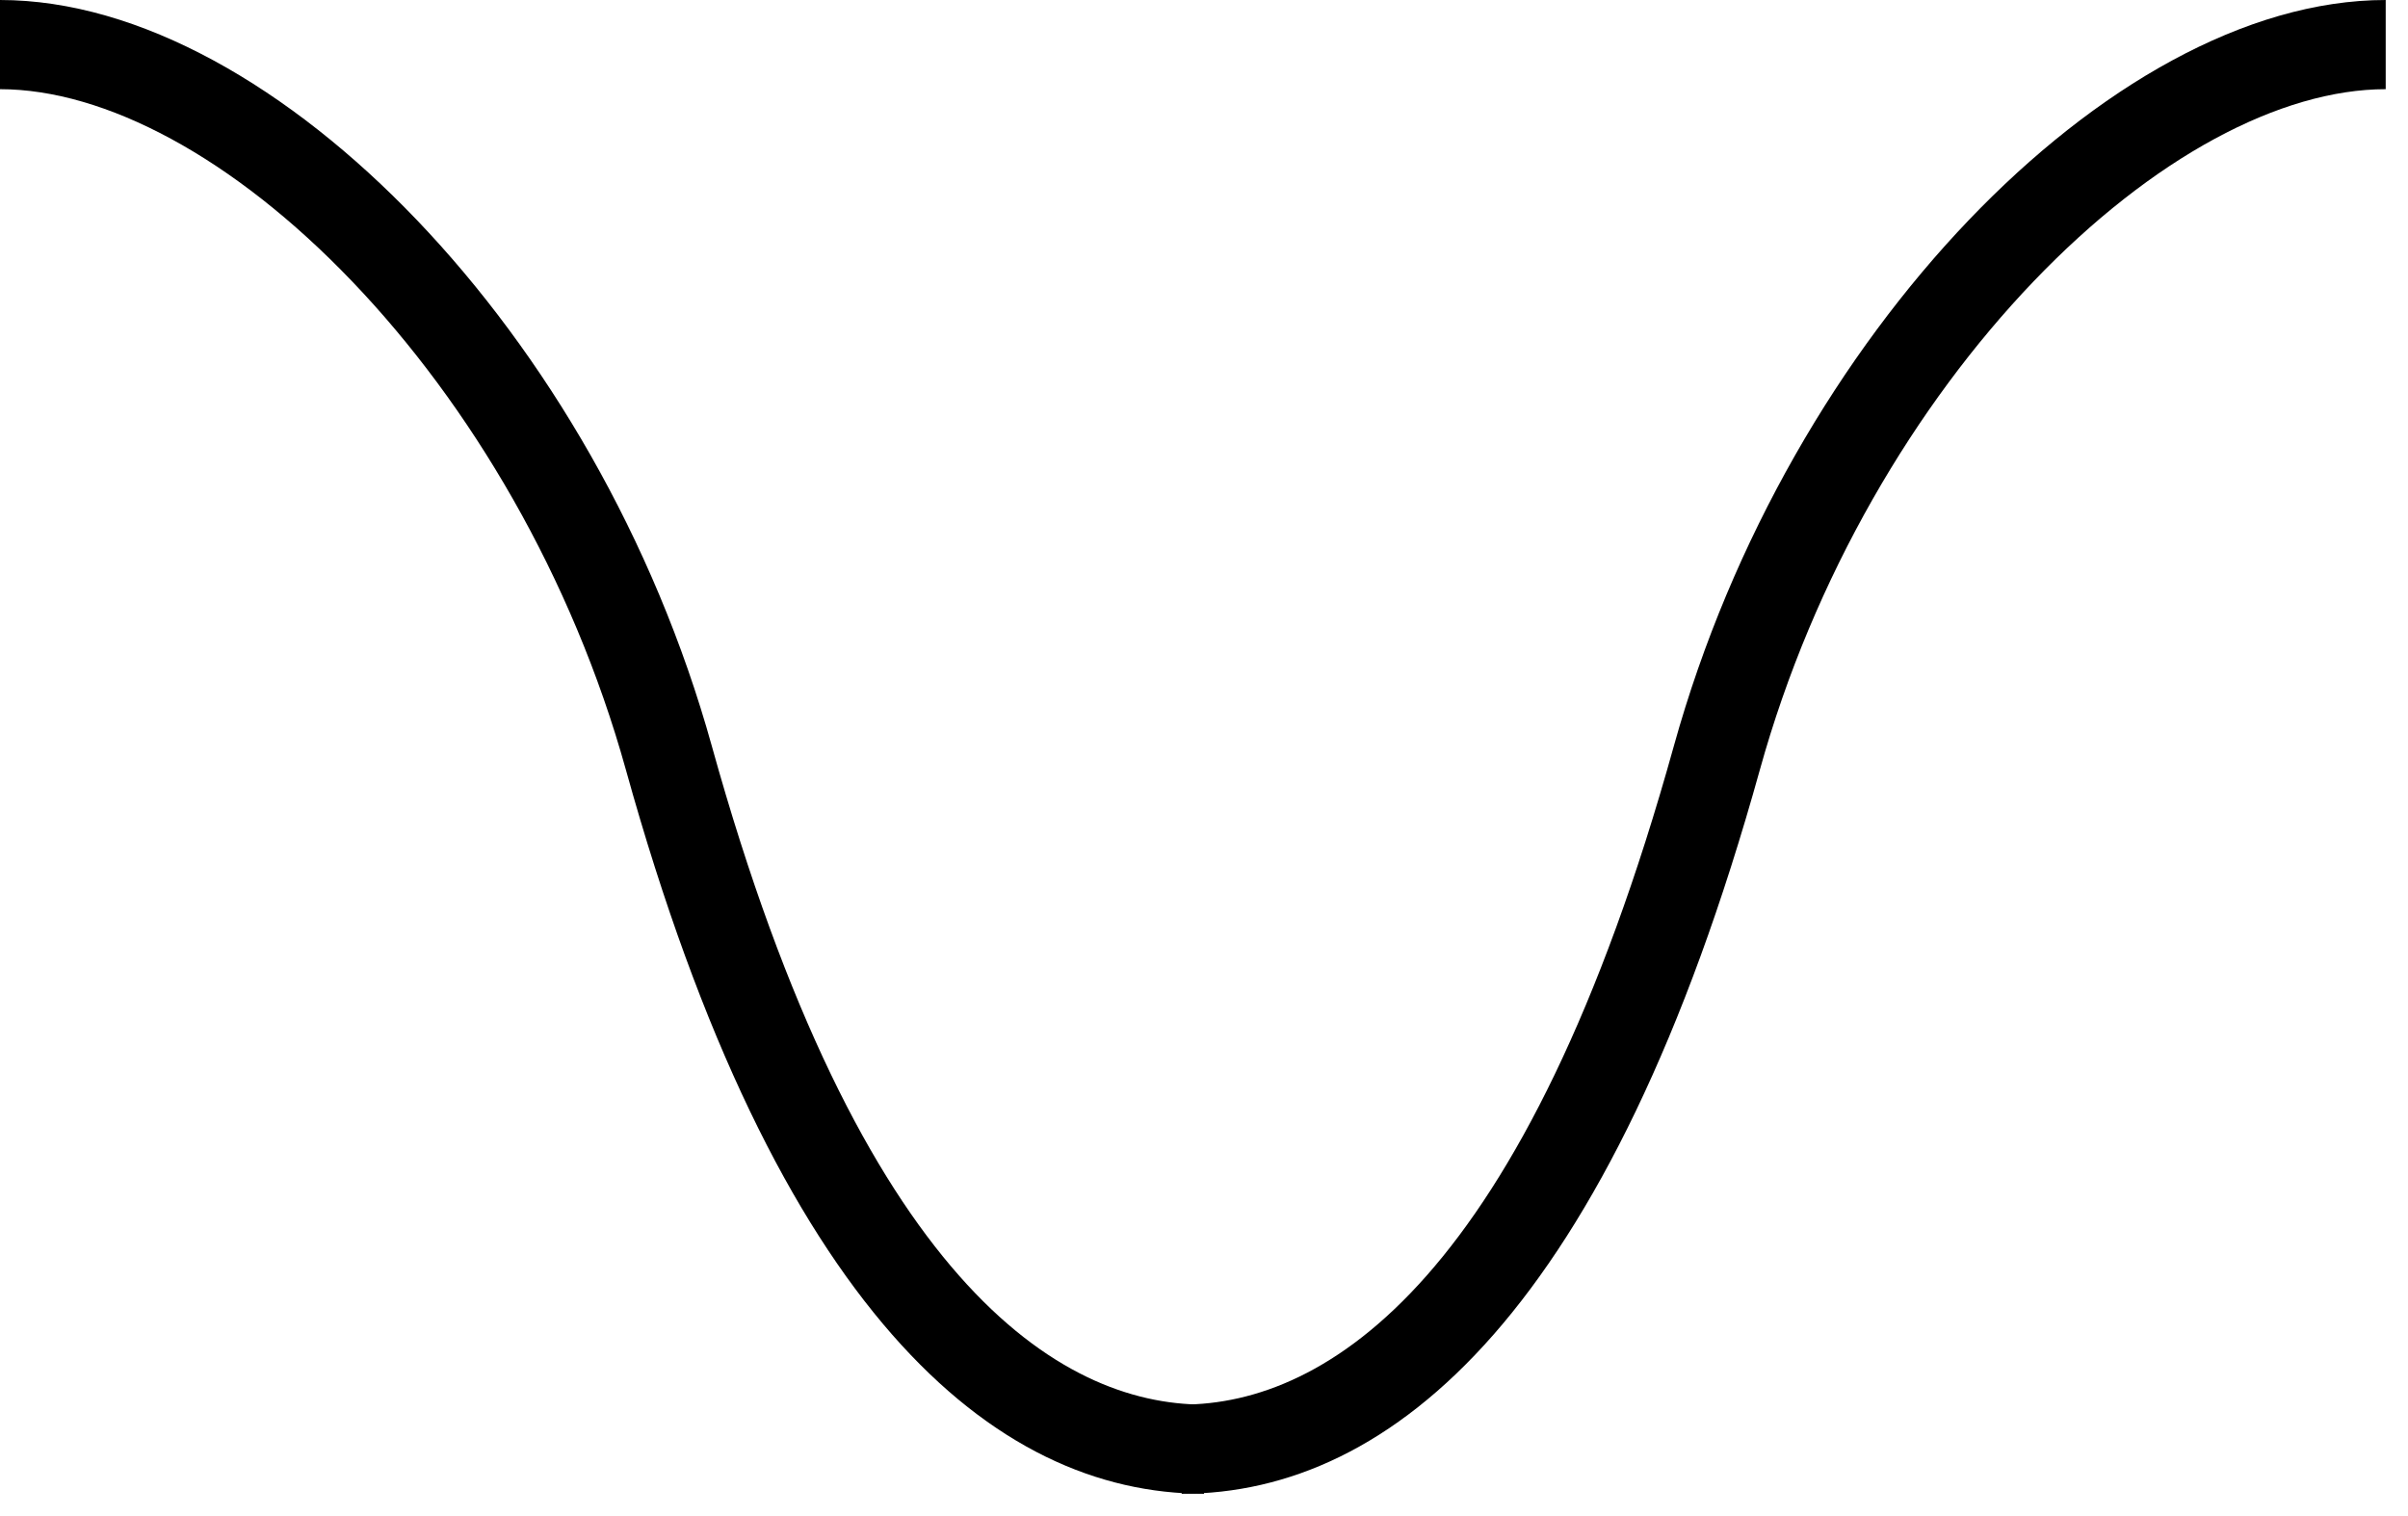
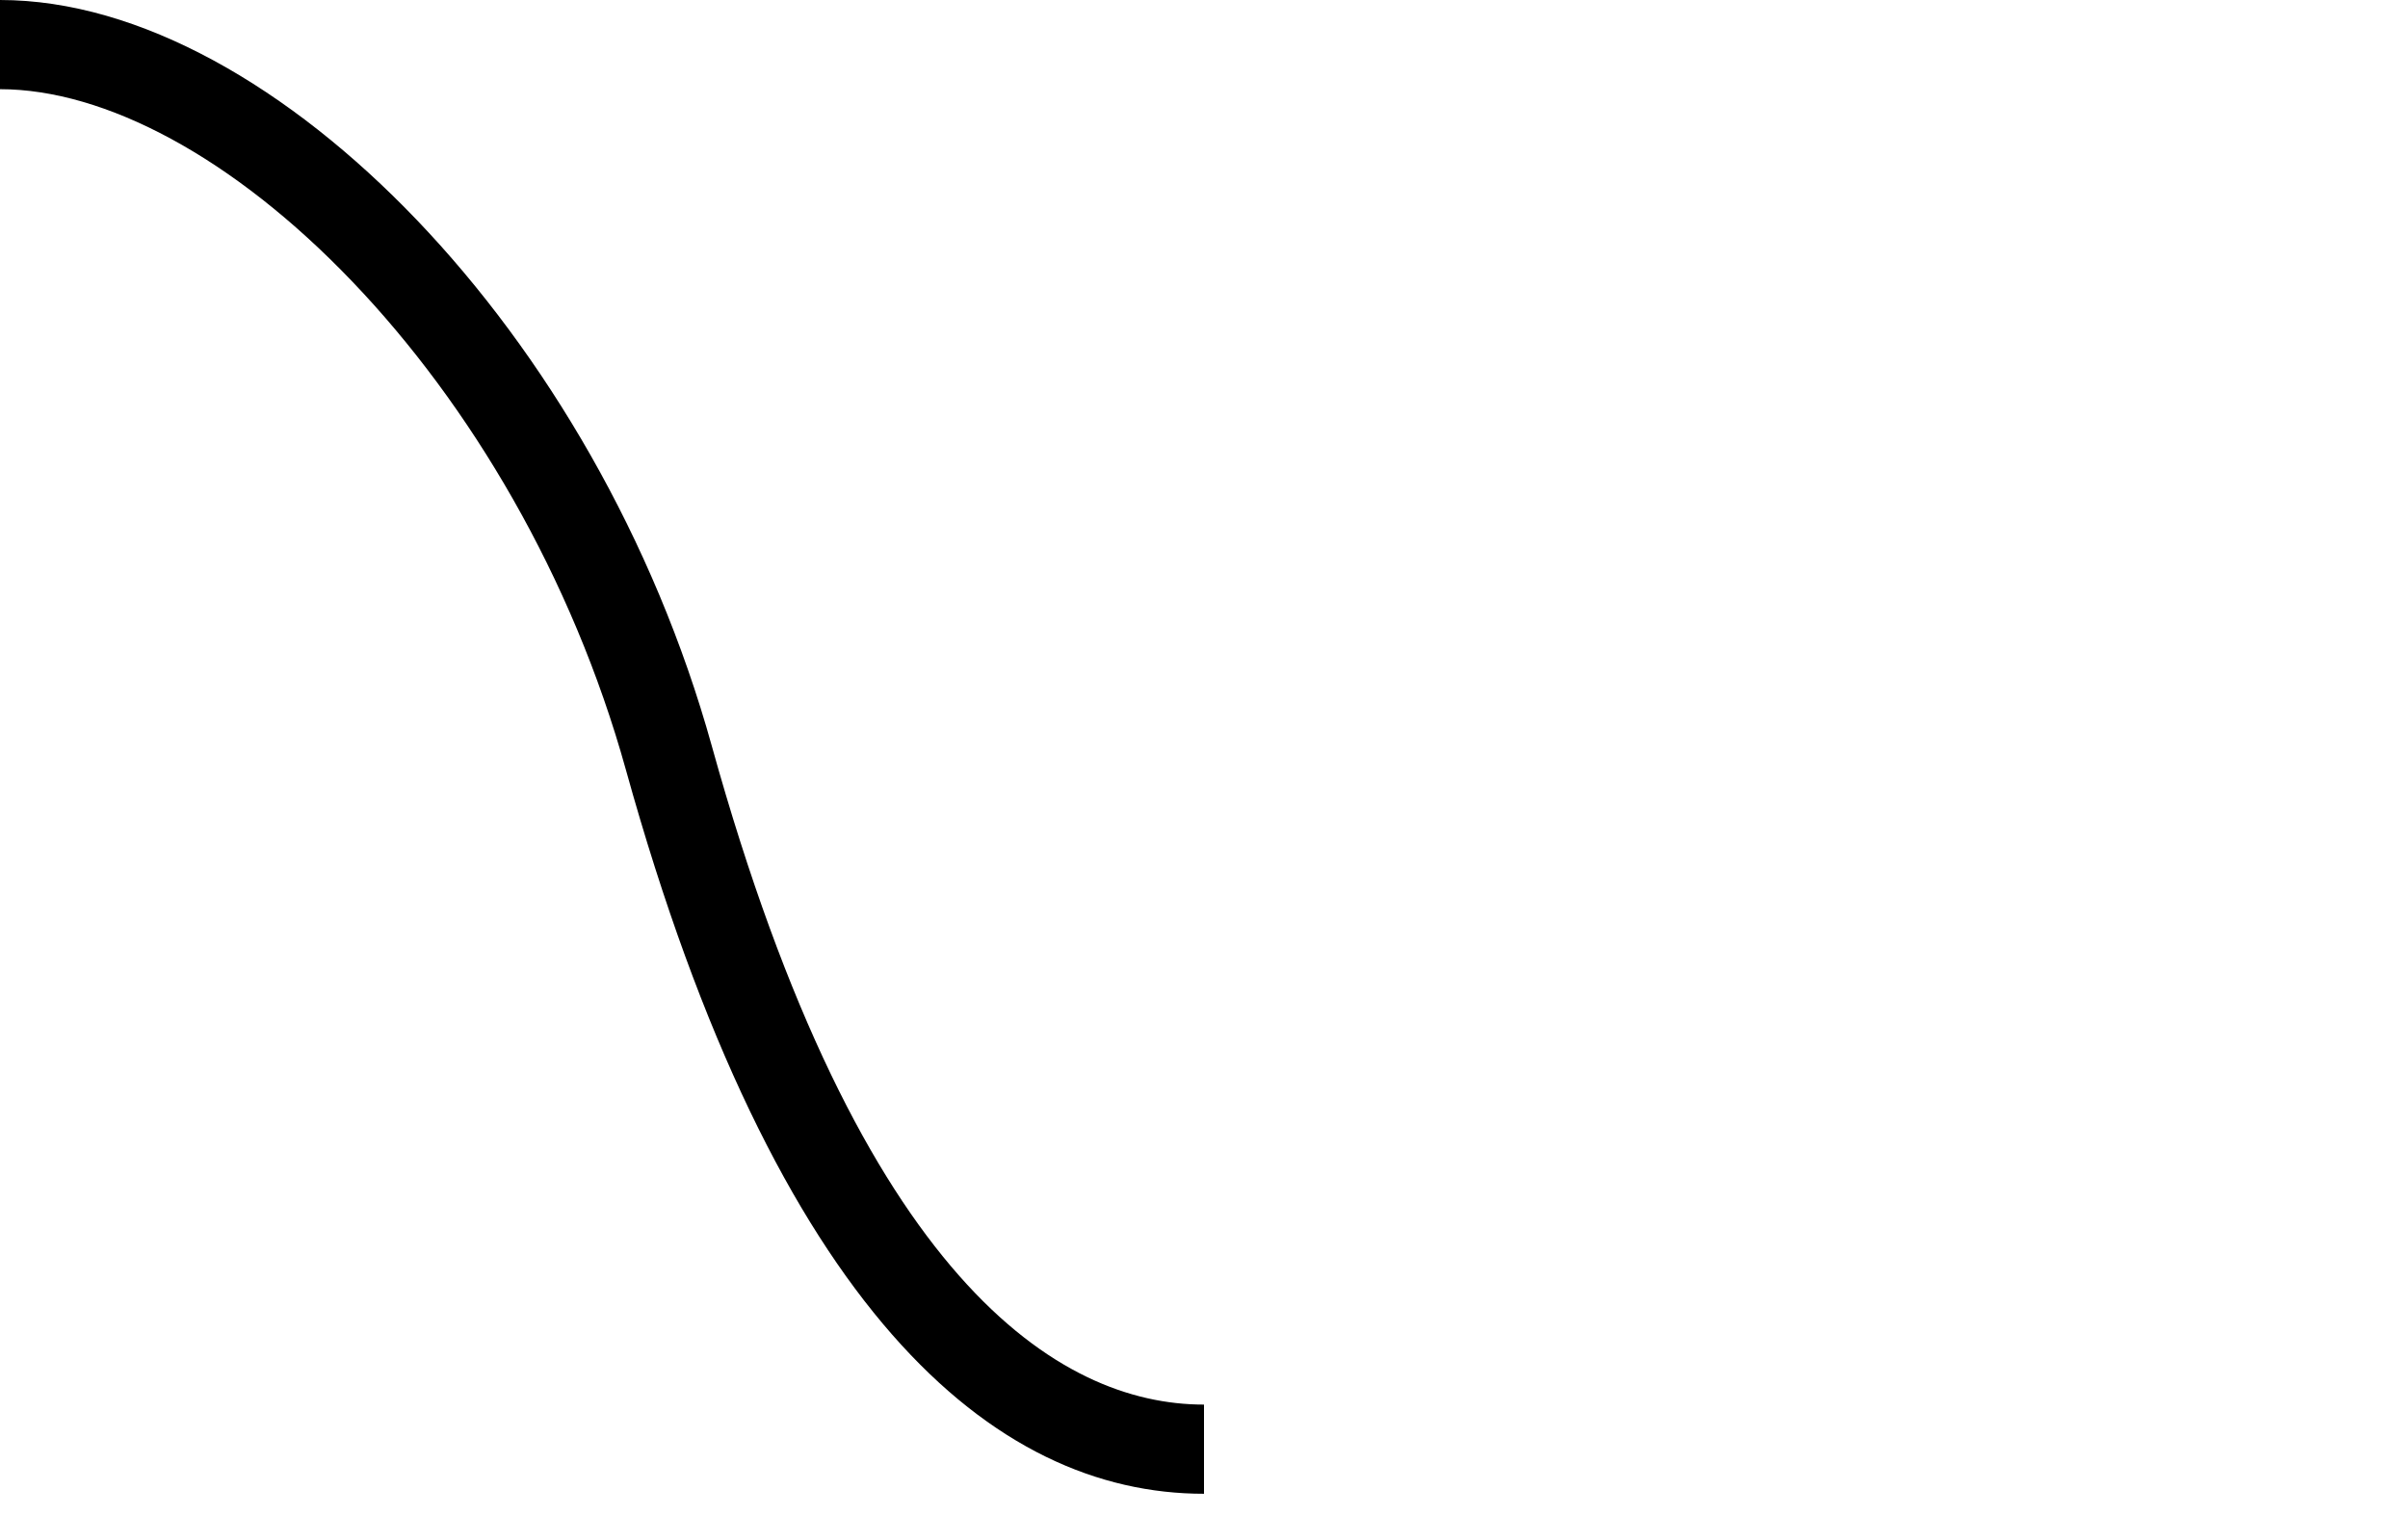
<svg xmlns="http://www.w3.org/2000/svg" width="54" height="34" viewBox="0 0 54 34" fill="none">
  <path fill-rule="evenodd" clip-rule="evenodd" d="M7.902 6.316C5.237 3.53 2.357 2 0 2V0C3.143 0 6.513 1.97 9.348 4.934C12.211 7.928 14.669 12.073 15.963 16.732C19.29 28.706 23.738 31.5 27 31.5V33.5C22.262 33.5 17.401 29.381 14.037 17.268C12.831 12.927 10.539 9.072 7.902 6.316Z" fill="black" />
-   <path fill-rule="evenodd" clip-rule="evenodd" d="M45.598 6.316C48.263 3.53 51.143 2 53.5 2V0C50.357 0 46.987 1.97 44.152 4.934C41.289 7.928 38.831 12.073 37.536 16.732C34.21 28.706 29.762 31.5 26.5 31.5V33.5C31.238 33.5 36.099 29.381 39.464 17.268C40.669 12.927 42.961 9.072 45.598 6.316Z" fill="black" />
</svg>